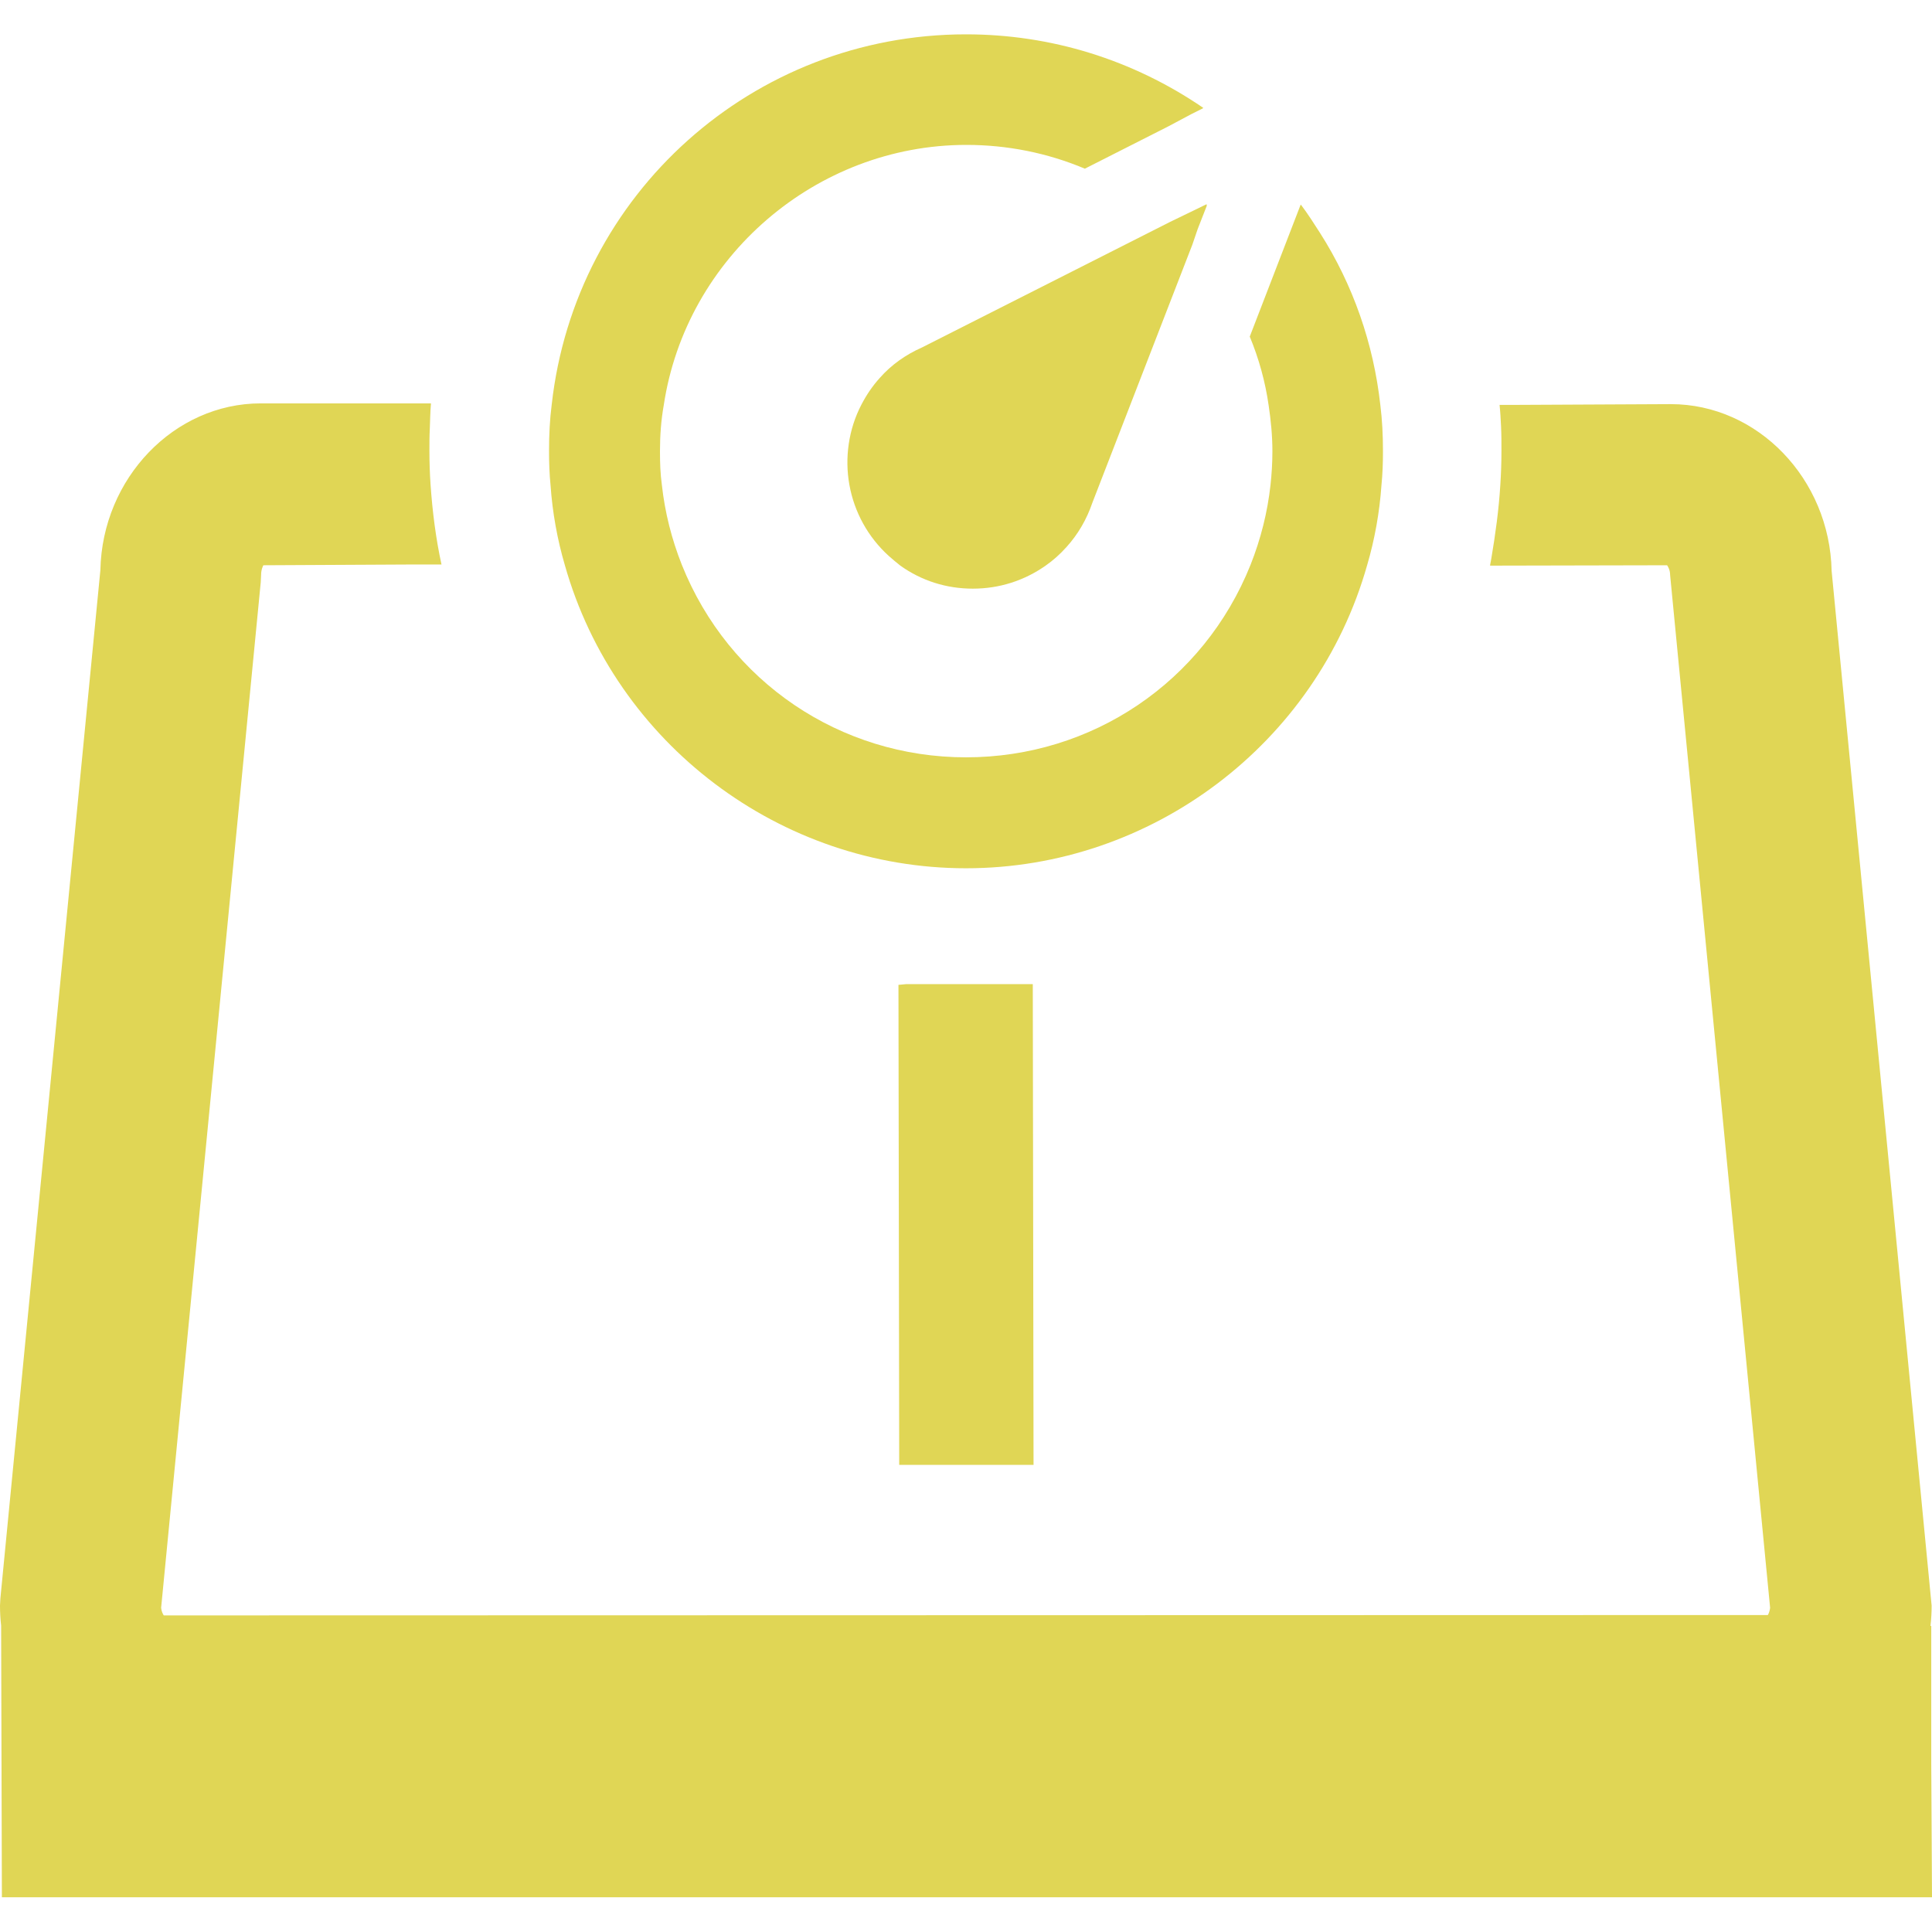
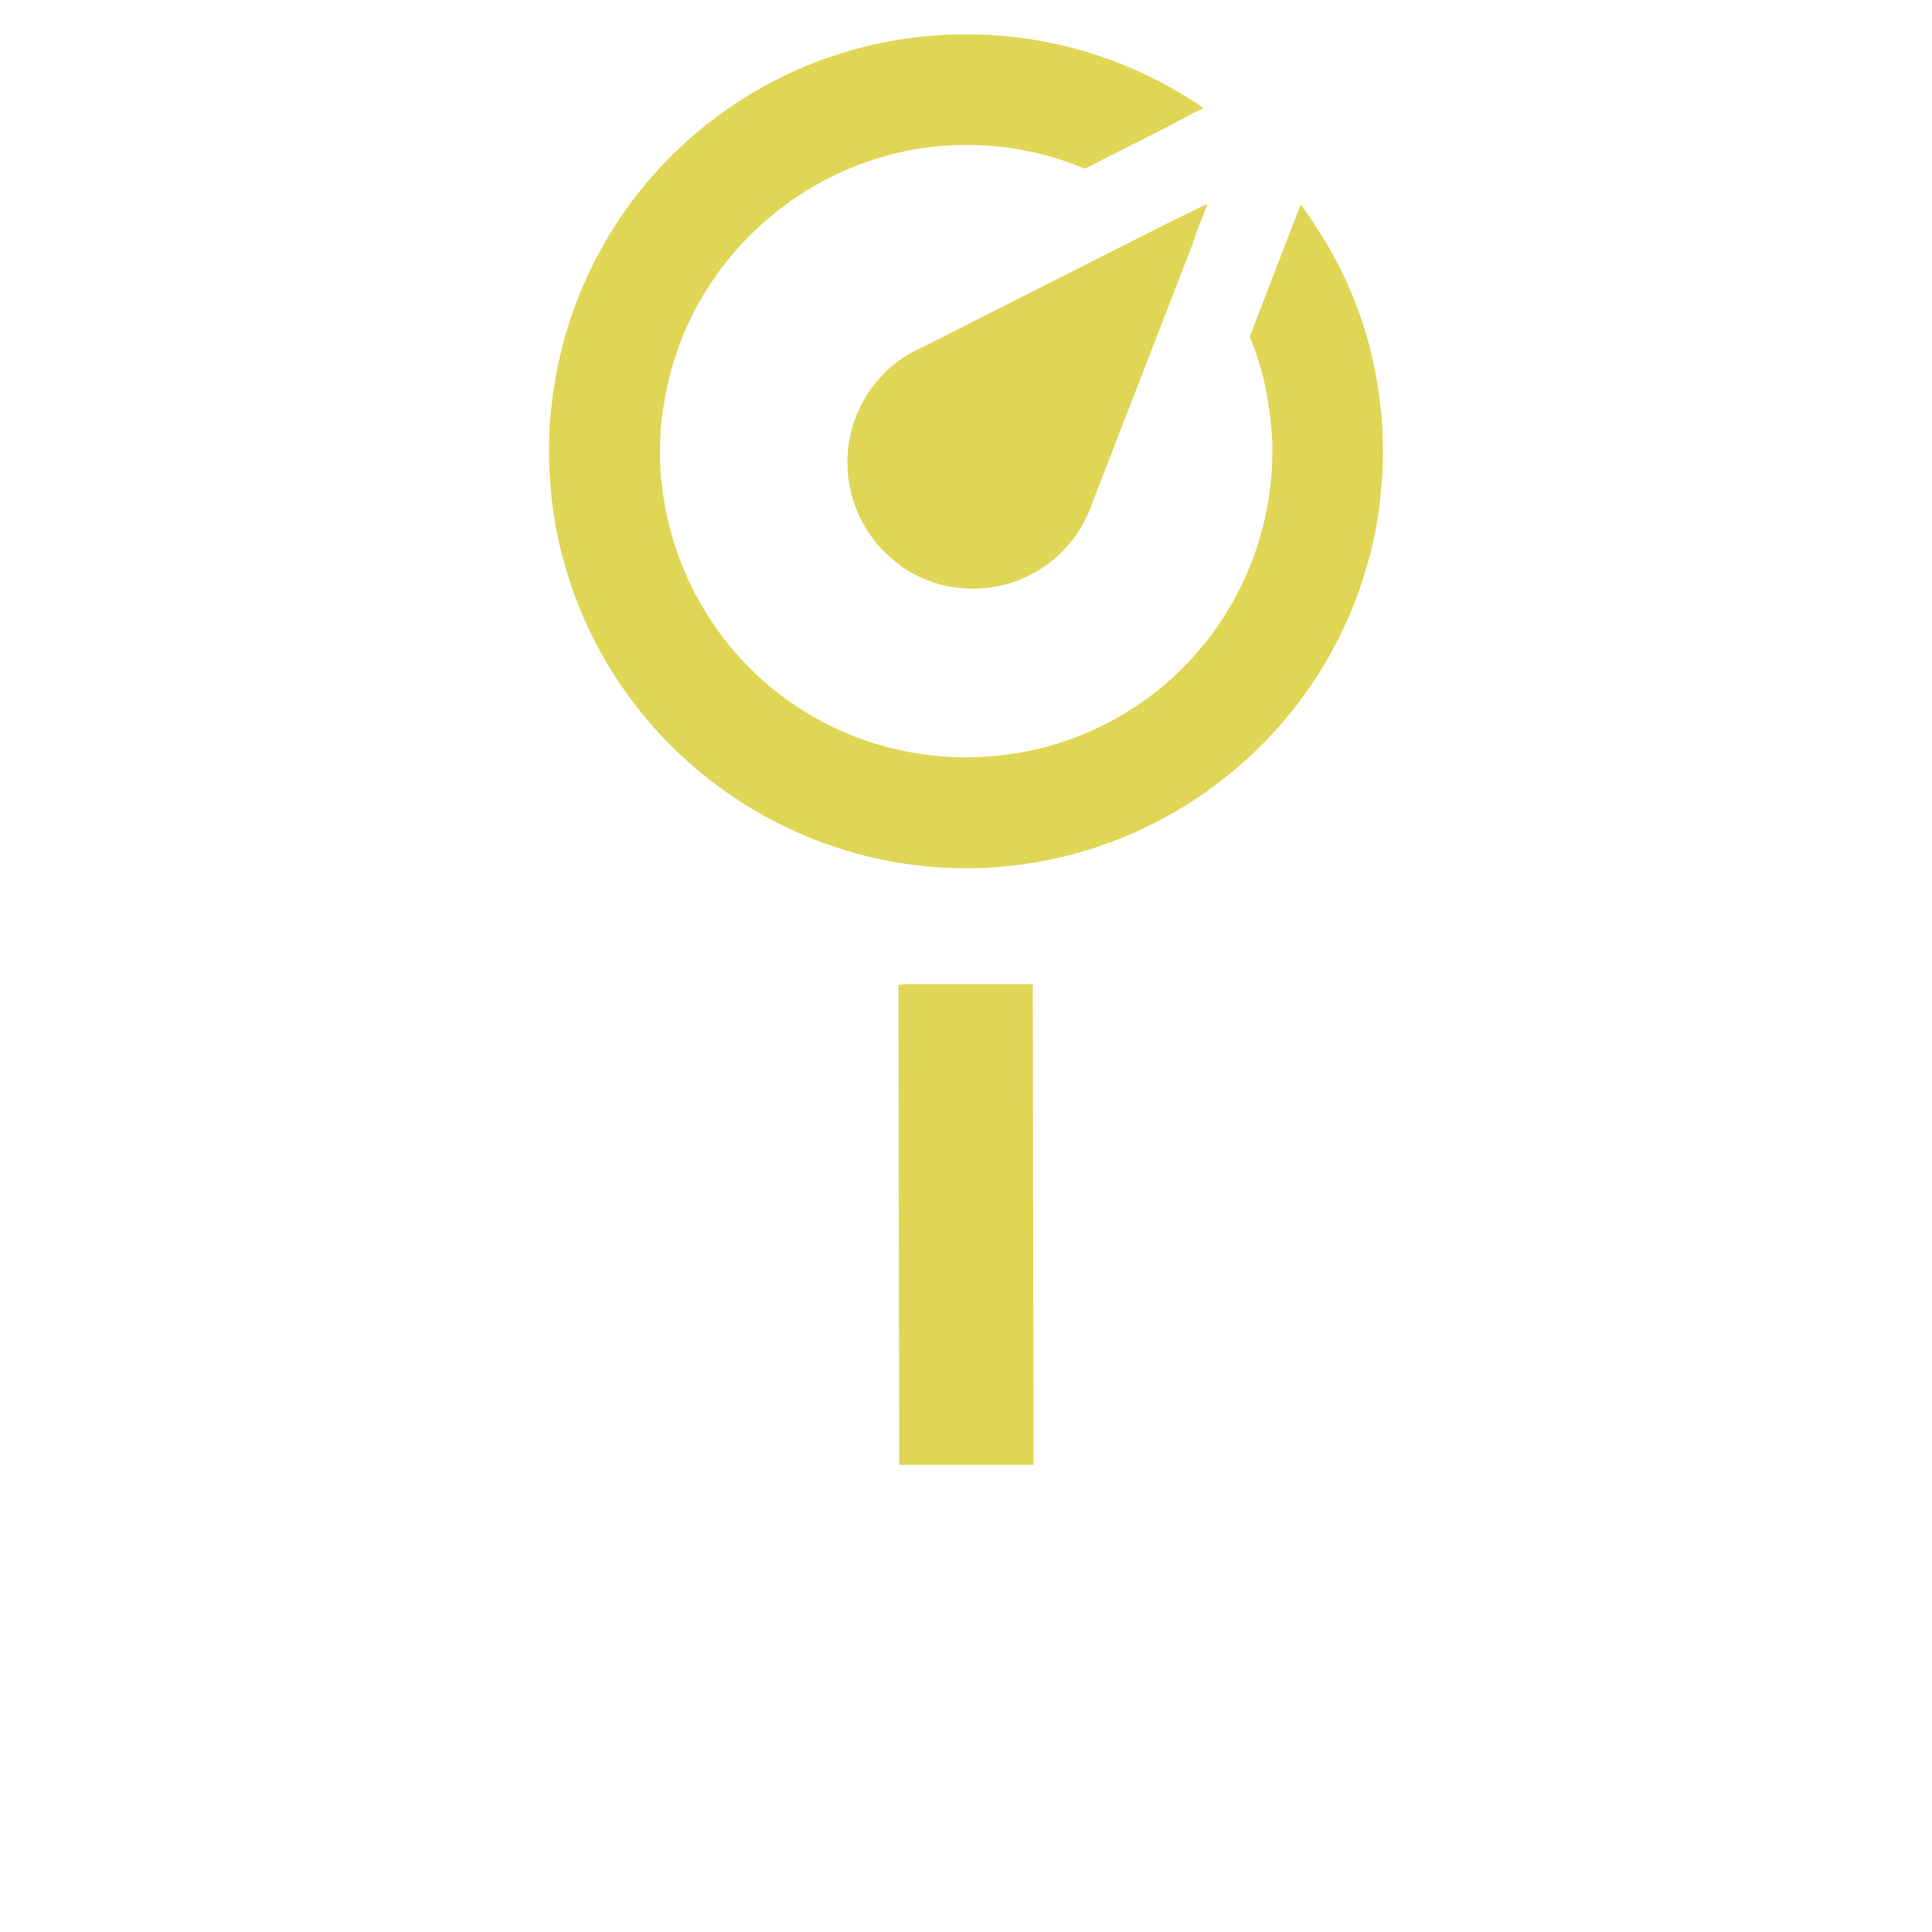
<svg xmlns="http://www.w3.org/2000/svg" version="1.1" id="_x32_" x="0px" y="0px" viewBox="0 0 512 512" style="enable-background:new 0 0 512 512;" xml:space="preserve">
  <style type="text/css">
	.st0{fill:#E0D655;}
</style>
  <g>
    <g>
      <polygon class="st0" points="238.1,261 238.3,388.2 273.9,388.2 273.7,260.8 240.2,260.8   " />
-       <path class="st0" d="M511.8,430.9h-0.2c0.2-1.8,0.3-3.5,0.3-5.4l-26.5-274.2c-0.5-24.4-19.6-44.2-42.6-44.2l-41.1,0.2h-4.1    c0,0,0,0,0,0l-0.2,0c0.2,1.8,0.3,3.8,0.4,5.8c0,0,0,0.1,0,0.1c0.1,2,0.1,4.1,0.1,6.3c0,3-0.1,6-0.3,9c-0.4,6.6-1.3,13.1-2.4,19.6    c-0.1,0.5-0.2,1.1-0.3,1.6h0c0,0.1,0,0.1,0,0.2l46.9-0.1c0.2,0.3,0.8,1.2,0.8,2.6l26.5,273.7c-0.1,0.7-0.3,1.4-0.6,1.9l-425.1,0.1    c-0.2-0.3-0.6-1-0.7-2l26.4-271.8l0.1-2c0-1.4,0.5-2.3,0.6-2.5l39-0.2h8c0,0,0,0,0,0h0.2c-1.5-6.9-2.4-14-2.9-21.2    c-0.2-3-0.3-5.9-0.3-9c0-2,0-3.8,0.1-5.7c0.1-2.2,0.1-4.4,0.3-6.6h0c0-0.1,0-0.1,0-0.2H69.1c-22.9,0-42,19.8-42.5,44.2L0.1,423.6    L0,425.5c0,1.8,0.1,3.6,0.3,5.3l0.2,72H512l-0.2-35.6V430.9z" />
      <path class="st0" d="M149.7,149.8c13.4,47.3,57.1,80.3,106.3,80.3c49.2,0,92.9-33,106.3-80.3c2-6.8,3.3-14,3.8-21.2    c0.3-3,0.4-5.9,0.4-9c0-4.3-0.2-8.3-0.7-12.3c-1.8-16.2-7.2-31.8-16-45.6c-1.6-2.5-3.2-5-5-7.4l0,0.1c0-0.1-0.1-0.1-0.1-0.2    l-13.5,35c2.4,5.8,4.1,11.9,5,18.2c0.6,4,1,8.1,1,12.2c0,3.2-0.2,6.1-0.5,8.9c-0.8,7.3-2.6,14.4-5.3,21.2c-12.4,31-42,51-75.4,51    c-33.3,0-62.9-20-75.3-51c-2.7-6.8-4.5-13.9-5.3-21.2c-0.4-2.9-0.5-5.8-0.5-8.9c0-4.2,0.3-8.3,1-12.2c5.9-39.3,40.4-69,80.2-69    c10.8,0,21.4,2.1,31.4,6.3l22.1-11.2l6.2-3.3l3-1.5c0,0,0,0-0.1,0l0.2-0.1C300.2,15.8,278.5,9.1,256,9.1    c-56.4,0-103.6,42.2-109.8,98.2c-0.5,3.9-0.7,7.9-0.7,12.3c0,3,0.1,6,0.4,9C146.4,135.8,147.7,143,149.7,149.8z" />
      <path class="st0" d="M310.1,58.8l-65.8,33.3c-4.3,1.9-8.1,4.6-11.1,8c-2,2.2-3.6,4.6-4.9,7.1c-3.4,6.5-4.5,14.1-3.2,21.3    c1.3,7.2,4.9,13.8,10.4,18.8c1,0.9,2.1,1.8,3.1,2.6c5.6,4,12.2,6.1,19.2,6.1c7,0,13.6-2.1,19.3-6.1c2-1.4,3.8-3,5.5-4.9    c3.1-3.4,5.4-7.4,6.9-11.8l26.5-68.4l1.4-4.1l2.5-6.4l-0.2,0.2l0.1-0.3l-0.1,0.1l0.1-0.2L310.1,58.8z" />
    </g>
  </g>
</svg>